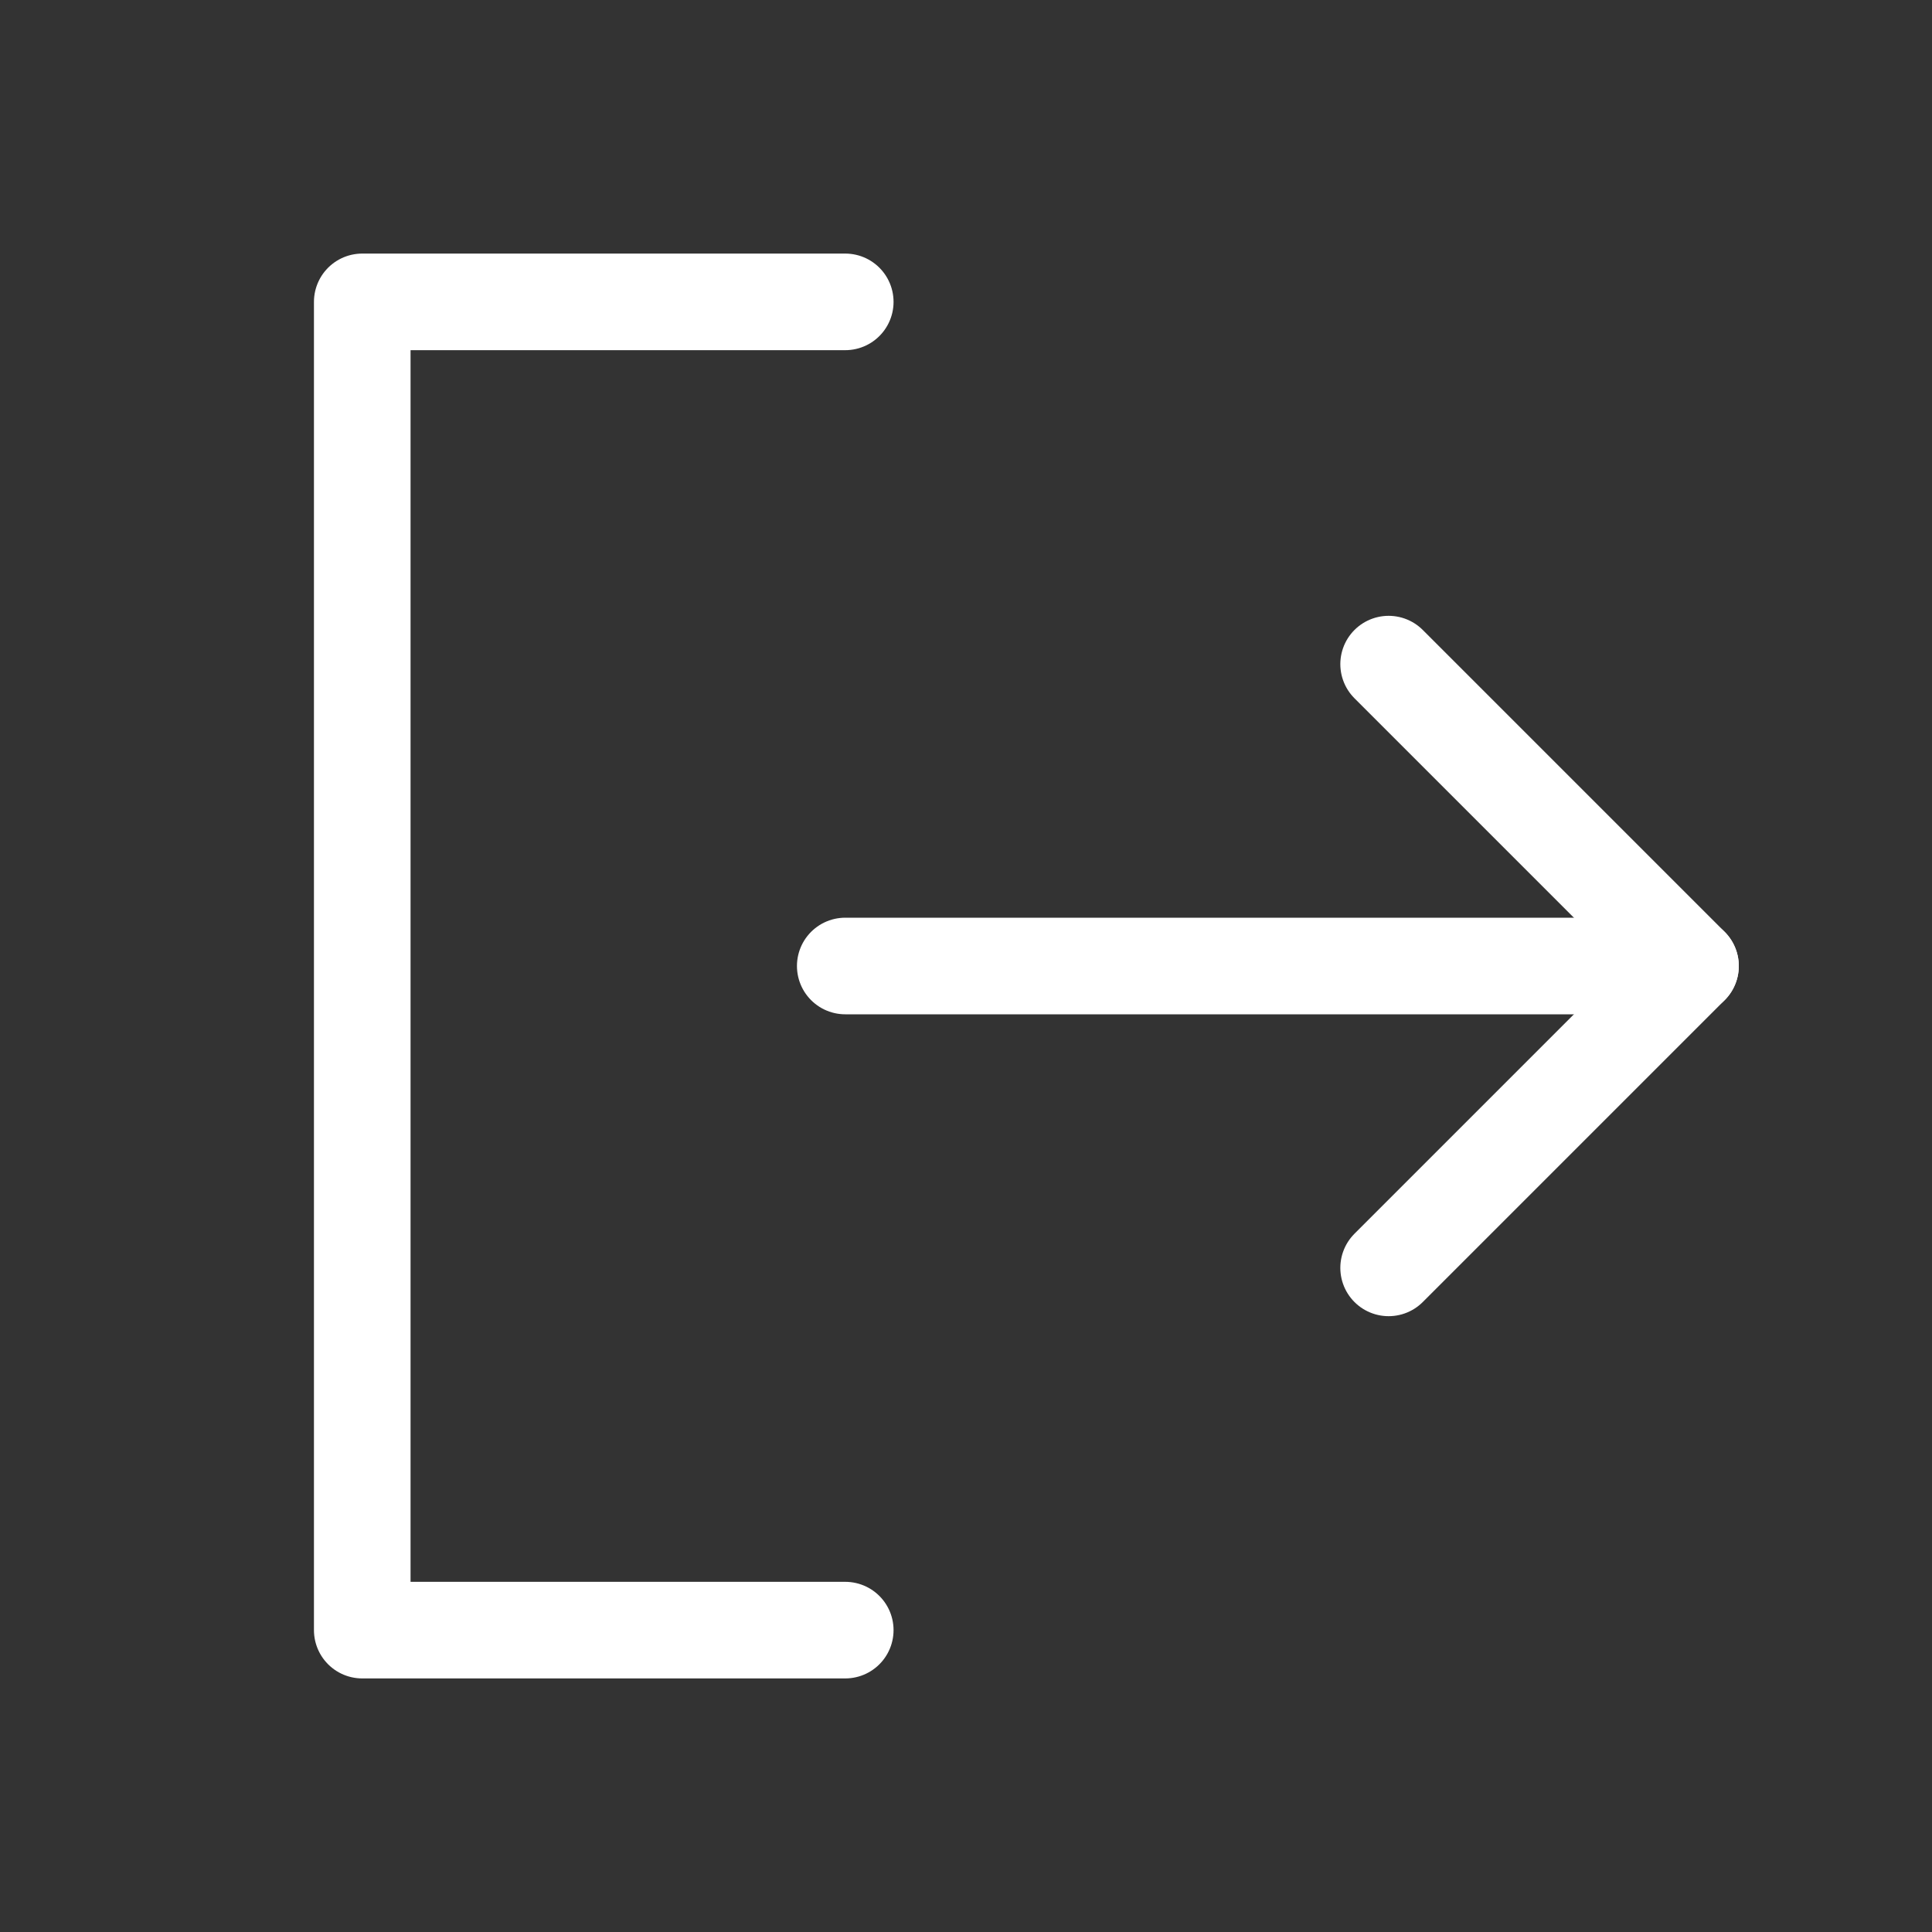
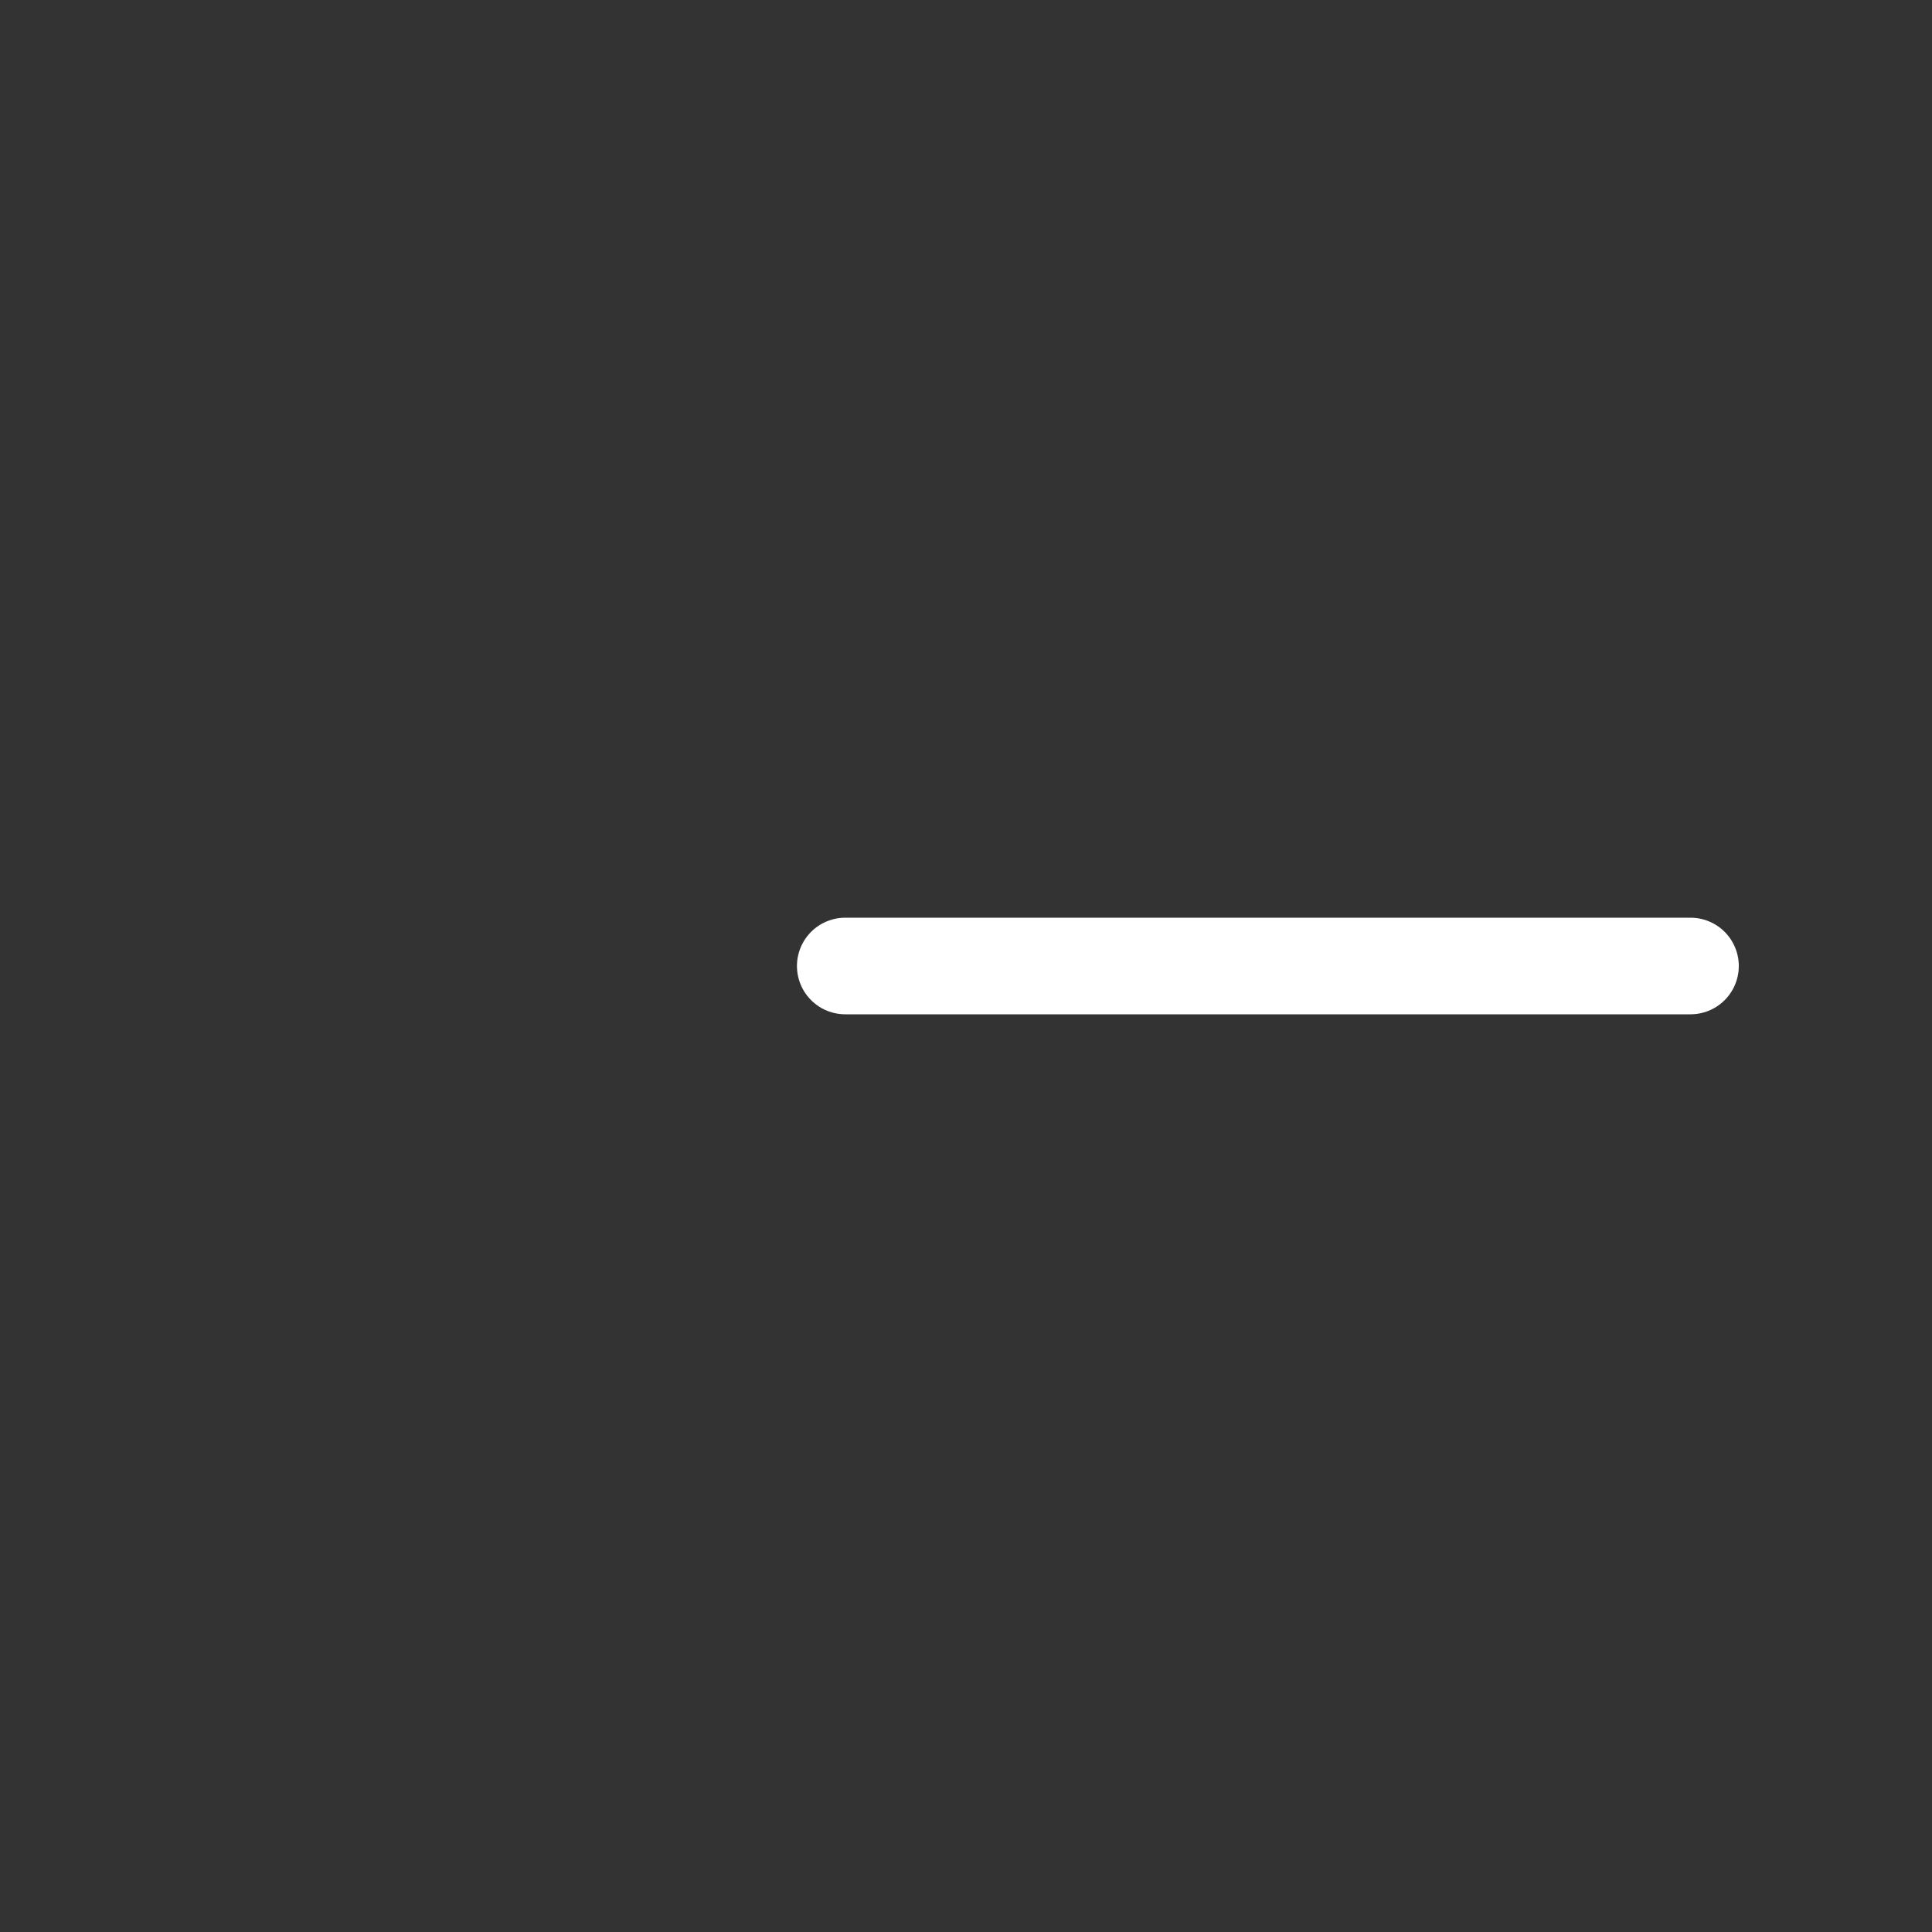
<svg xmlns="http://www.w3.org/2000/svg" width="20" height="20" viewBox="0 0 20 20" fill="none">
  <rect x="0" y="0" width="20" height="20" fill="#333333" stroke="none" />
  <g clip-path="url(#clip0_165_1403)">
-     <path d="M8.75 3.125H3.75V16.875H8.75" stroke="white" stroke-linecap="round" stroke-linejoin="round" />
    <path d="M8.75 10H17.5" stroke="white" stroke-linecap="round" stroke-linejoin="round" />
-     <path d="M14.375 6.875L17.5 10L14.375 13.125" stroke="white" stroke-linecap="round" stroke-linejoin="round" />
  </g>
  <defs>
    <clipPath id="clip0_165_1403">
      <rect width="20" height="20" fill="white" />
    </clipPath>
  </defs>
</svg>